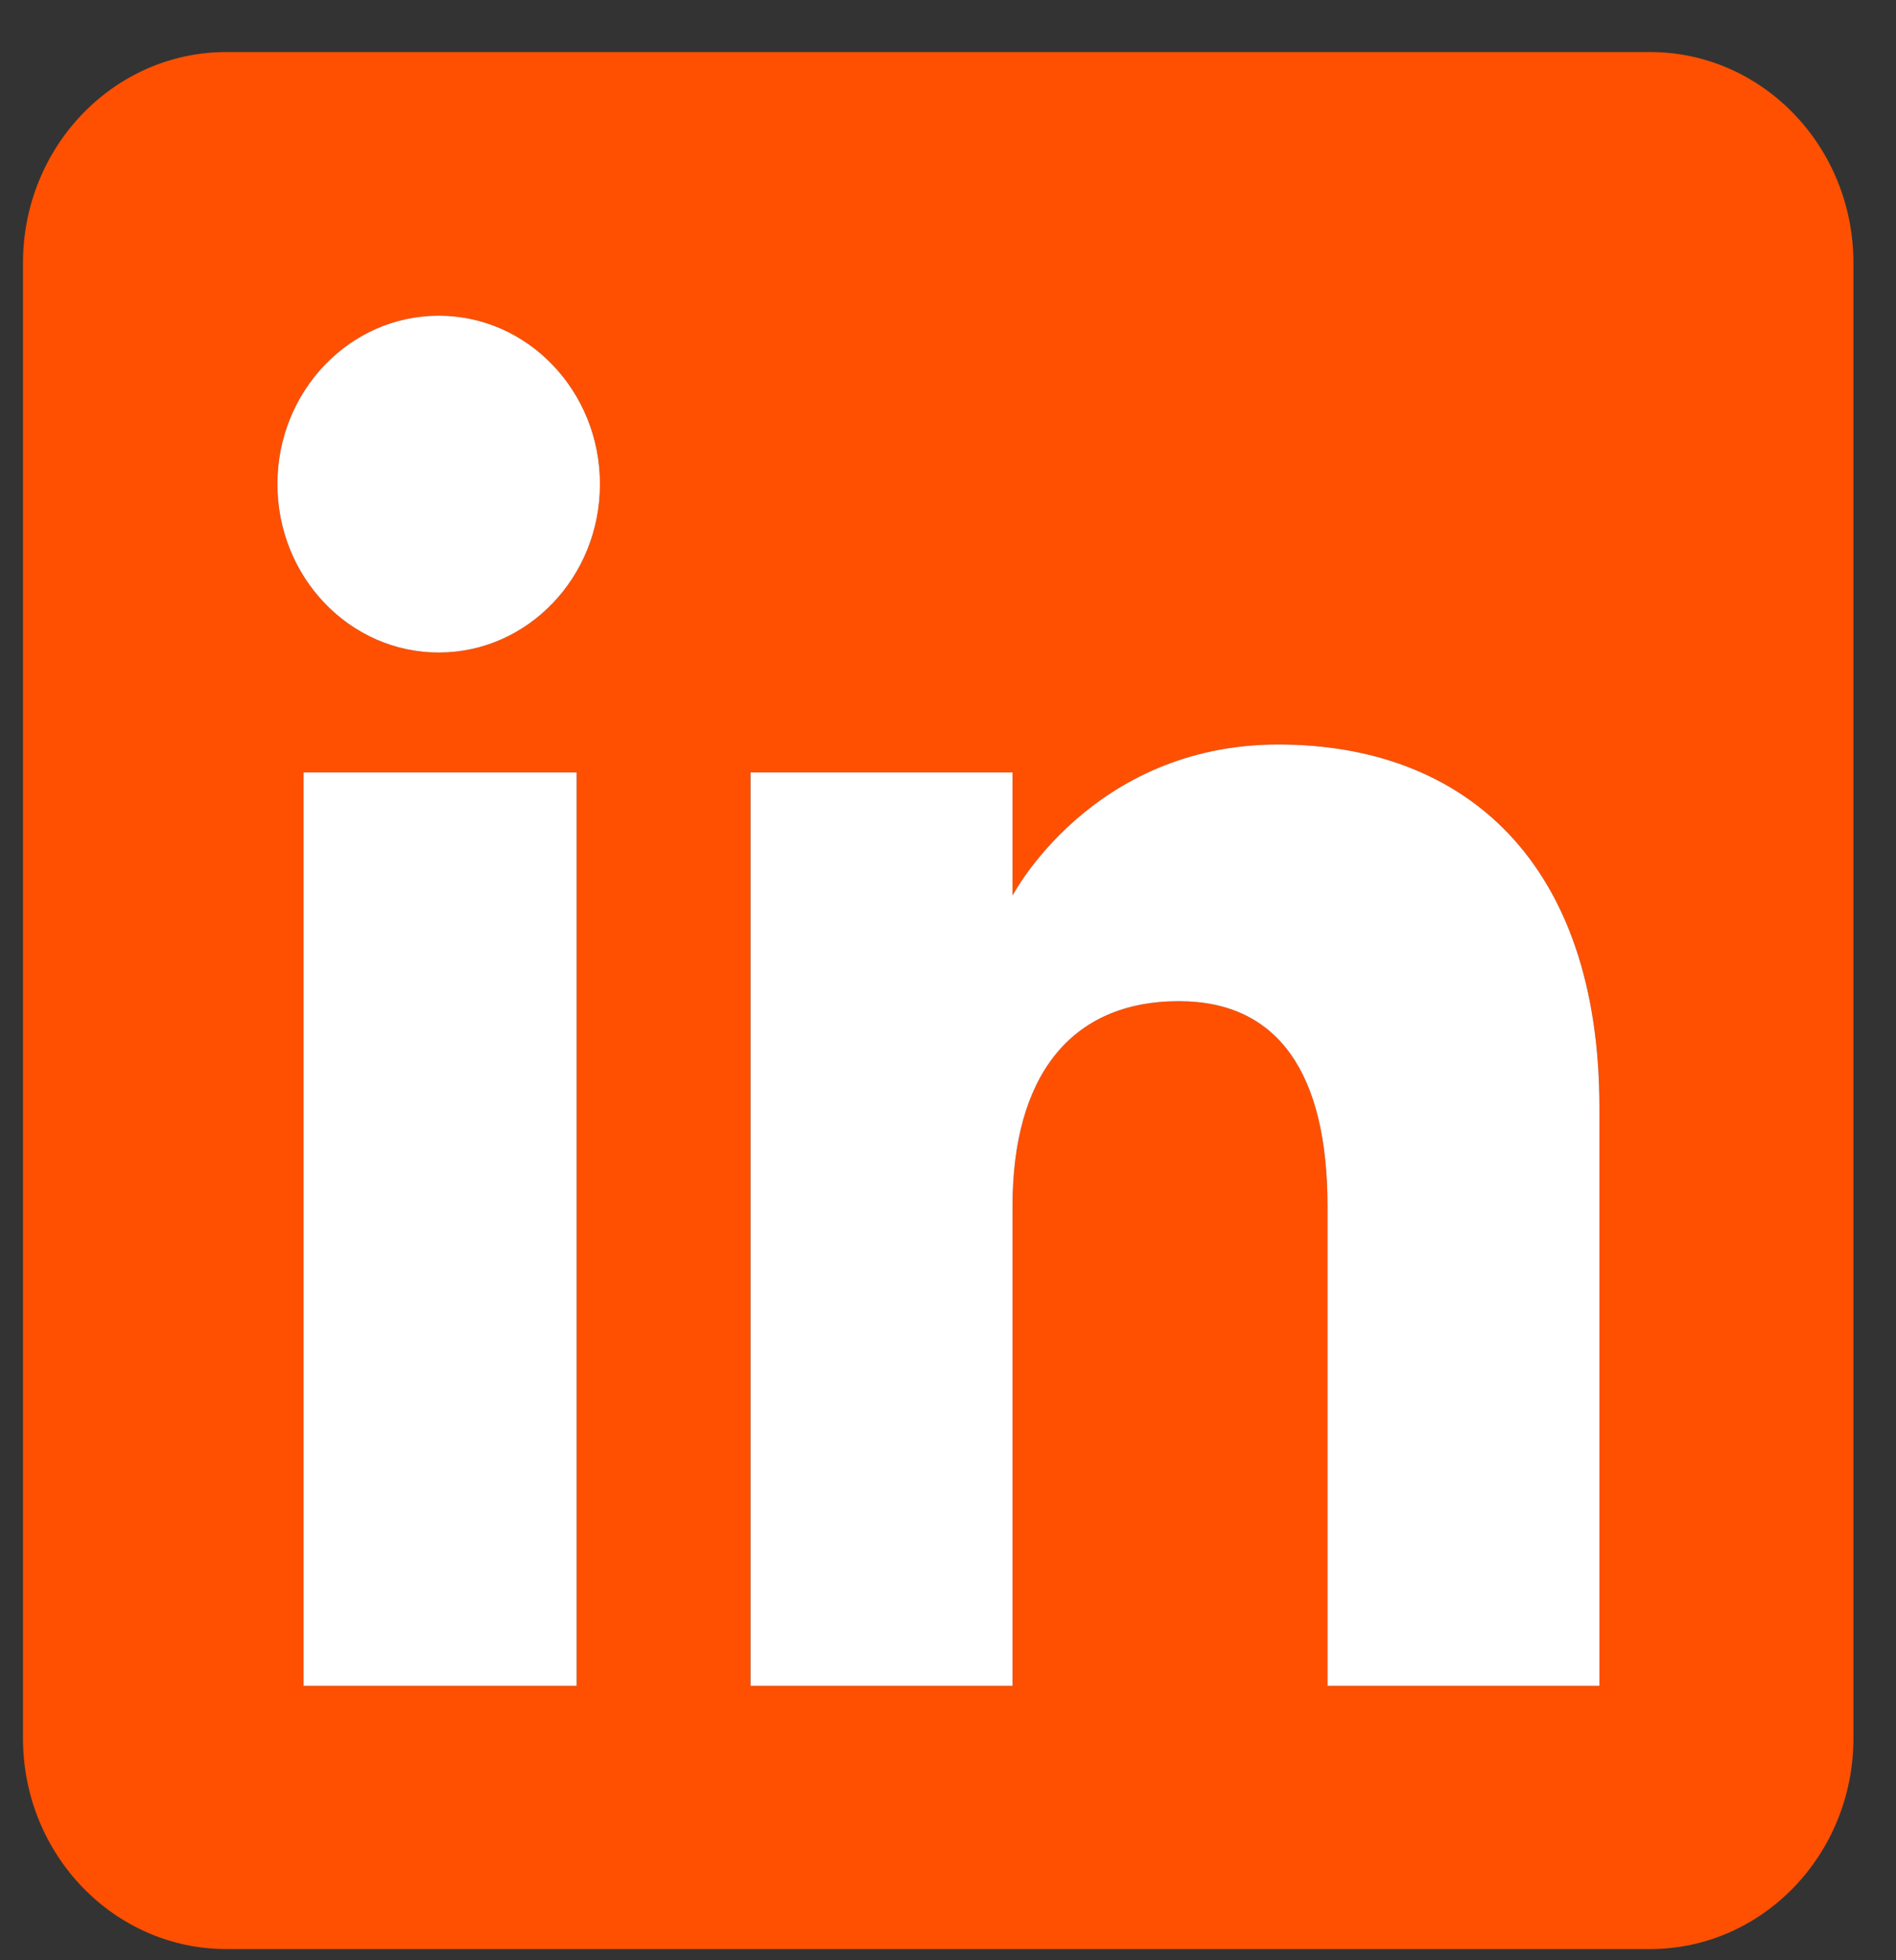
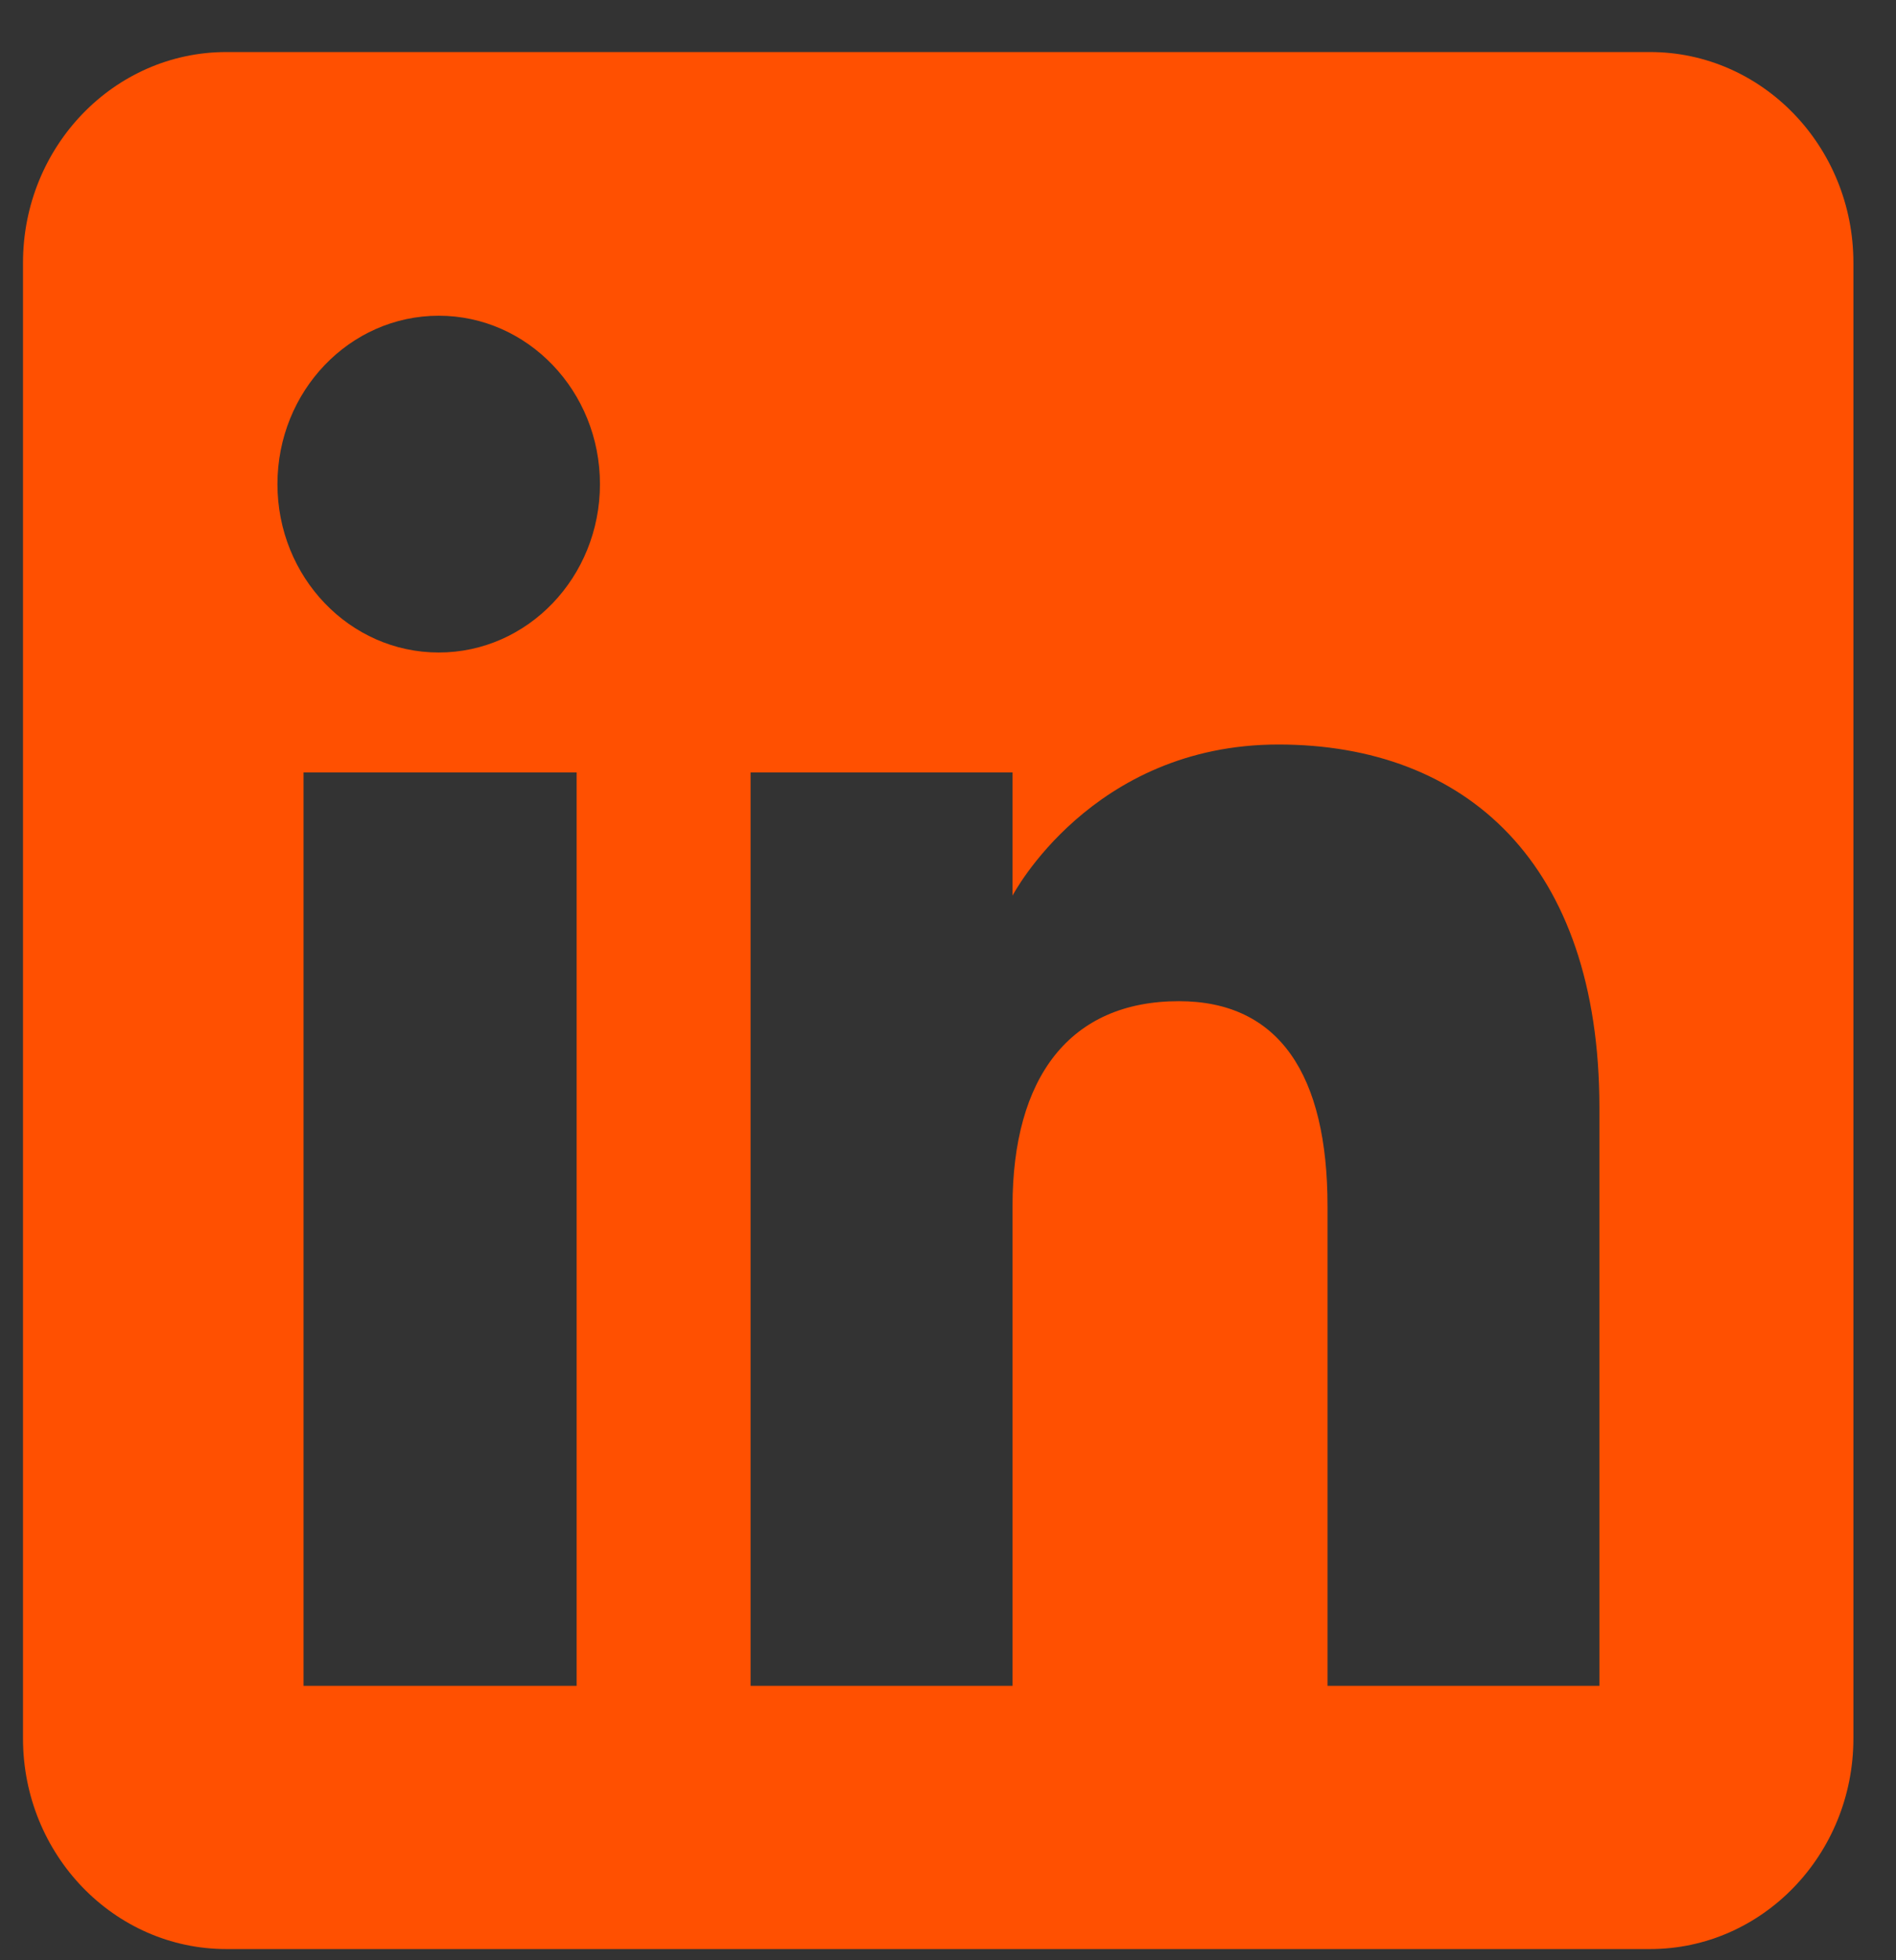
<svg xmlns="http://www.w3.org/2000/svg" width="30" height="31" viewBox="0 0 30 31" fill="none">
  <rect x="0" y="0" width="30" height="31" fill="#333333" stroke="none" />
  <path fill-rule="evenodd" clip-rule="evenodd" d="M26.109 0.823H3.581C1.806 0.823 0.364 2.317 0.364 4.155V27.492C0.364 29.33 1.806 30.823 3.581 30.823H26.109C27.884 30.823 29.326 29.33 29.326 27.492V4.155C29.326 2.317 27.884 0.823 26.109 0.823ZM9.124 26.66H4.803V12.216H9.124V26.66ZM6.942 10.319C5.531 10.319 4.39 9.124 4.39 7.656C4.39 6.188 5.531 4.993 6.942 4.993C8.352 4.993 9.493 6.188 9.493 7.656C9.493 9.124 8.352 10.319 6.942 10.319ZM25.307 26.66H21.005V19.074C21.005 16.996 20.24 15.833 18.654 15.833C16.924 15.833 16.021 17.041 16.021 19.074V26.66H11.876V12.216H16.021V14.164C16.021 14.164 17.268 11.774 20.228 11.774C23.187 11.774 25.307 13.644 25.307 17.515V26.66Z" fill="#FF5001" />
-   <path fill-rule="evenodd" clip-rule="evenodd" d="M9.124 26.66H4.803V12.216H9.124V26.66ZM6.942 10.319C5.531 10.319 4.39 9.124 4.39 7.656C4.39 6.188 5.531 4.993 6.942 4.993C8.352 4.993 9.493 6.188 9.493 7.656C9.493 9.124 8.352 10.319 6.942 10.319ZM25.307 26.66H21.005V19.074C21.005 16.996 20.24 15.833 18.654 15.833C16.924 15.833 16.021 17.041 16.021 19.074V26.66H11.876V12.216H16.021V14.164C16.021 14.164 17.268 11.774 20.228 11.774C23.187 11.774 25.307 13.644 25.307 17.515V26.66Z" fill="white" />
</svg>